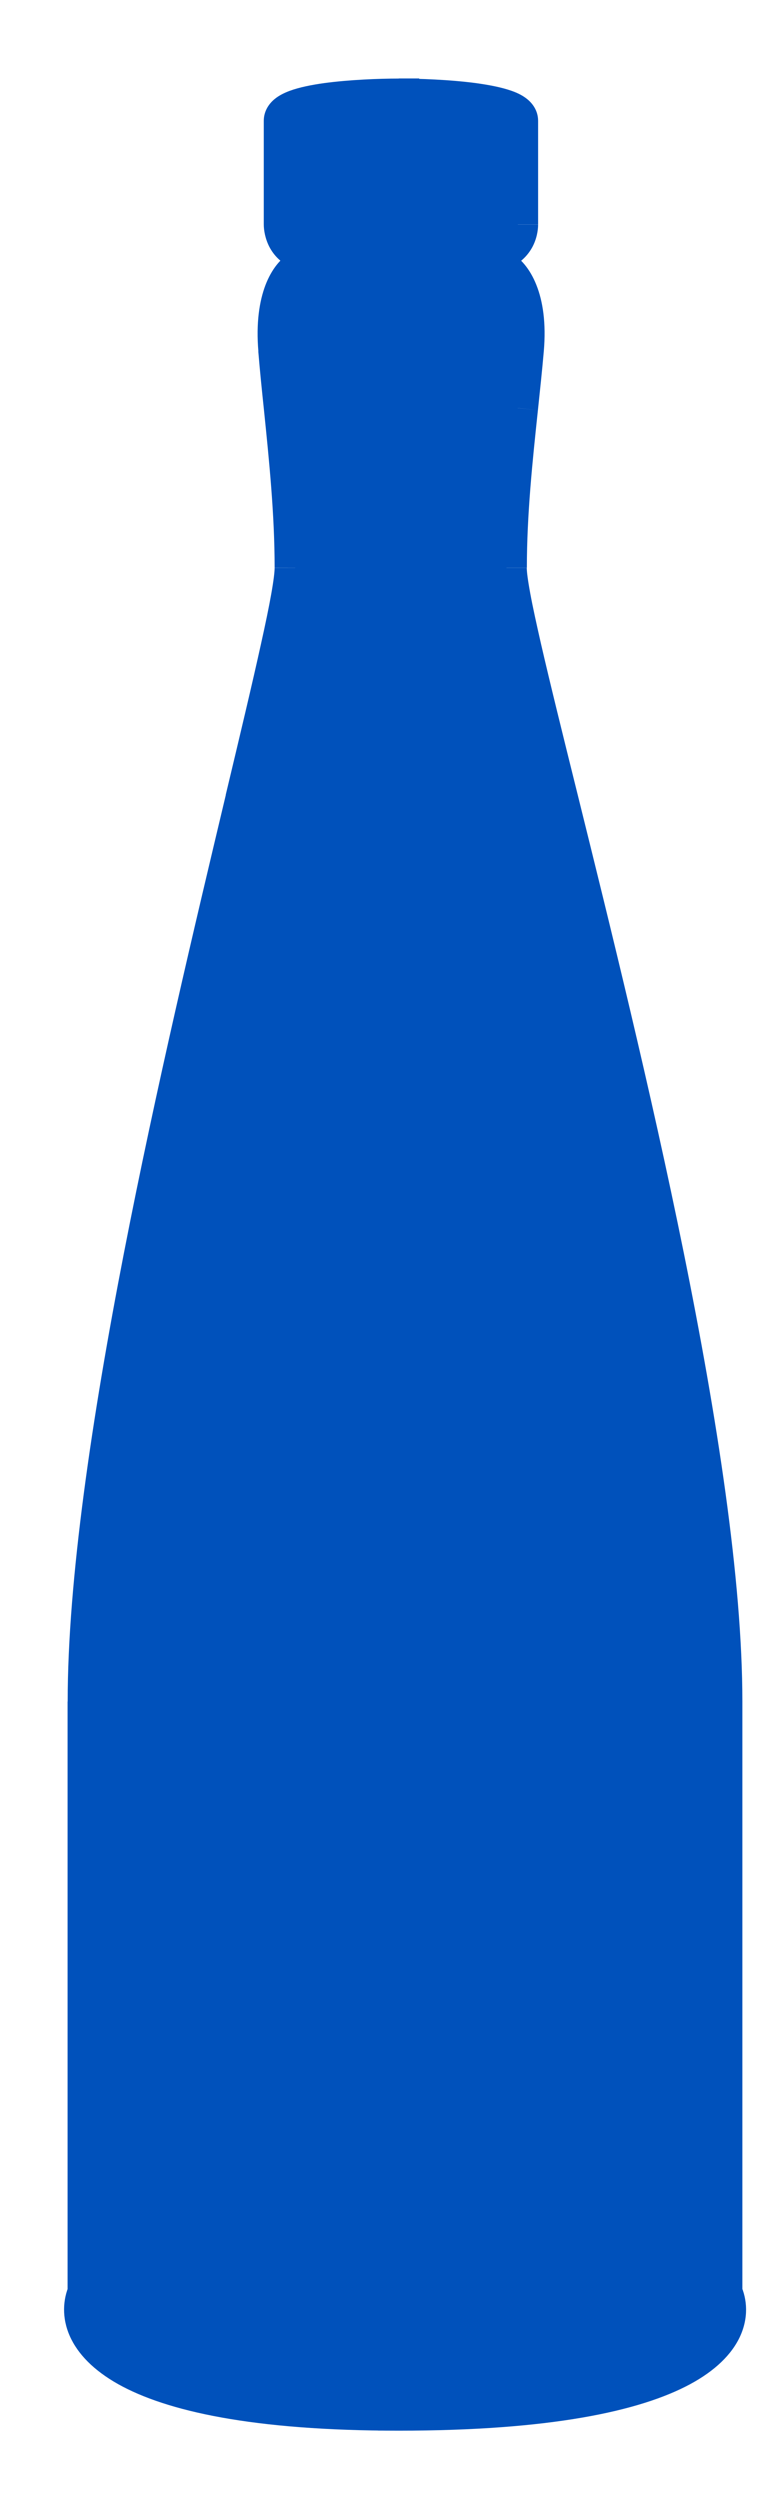
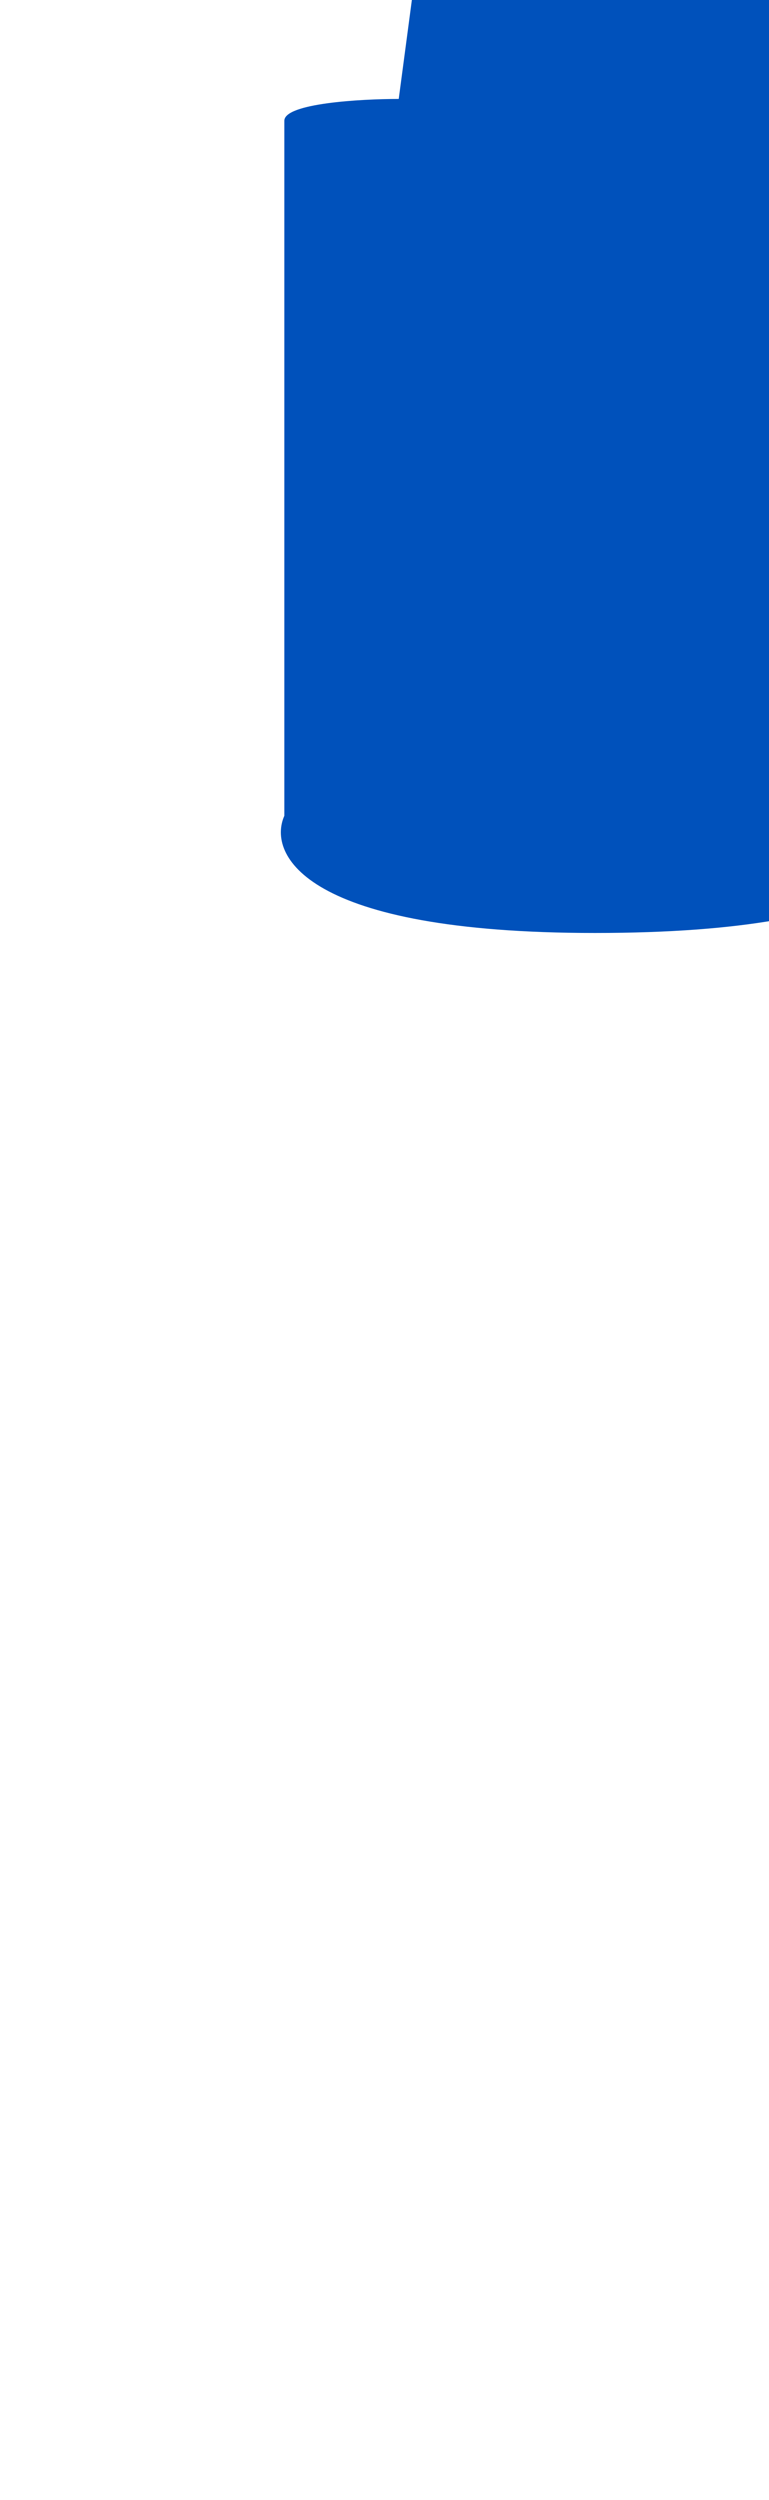
<svg xmlns="http://www.w3.org/2000/svg" fill="none" height="26" viewBox="0 0 8 26" width="8">
  <g fill="#0051bb">
-     <path clip-rule="evenodd" d="m4.148 1.029c-.397 0-1.19.045-1.19.227v1.077c0 .066.034.21.17.255.136.045.057.17 0 .227-.094.047-.272.278-.227.822.016.194.037.396.058.606.054.526.112 1.094.112 1.662 0 .252-.218 1.166-.514 2.412-.637 2.675-1.64 6.884-1.64 9.379v6.151c-.179.406.215 1.219 3.231 1.219v0c3.139 0 3.55-.813 3.363-1.219v-6.151c0-2.494-1.043-6.703-1.707-9.379-.309-1.246-.535-2.16-.535-2.412 0-.568.06-1.136.116-1.662.022-.209.044-.412.061-.606.047-.544-.138-.775-.236-.822-.059-.057-.142-.181 0-.227s.177-.189.177-.255v-1.077c0-.181-.826-.227-1.239-.227z" fill-rule="evenodd" />
-     <path d="m4.148 1.029h.213v-.213h-.213zm-1.02 1.559.067-.202zm0 .227.095.191.031-.015.024-.024zm-.227.822-.212.018zm.058.606-.212.022zm-.403 4.074.207.049zm-1.64 15.529.195.086.018-.041v-.045zm3.231 1.219h.213v-.213h-.213zm0 0h-.213v.213h.213zm3.363-1.219h-.213v.047l.019.042zm-1.707-15.529-.207.051zm-.419-4.074.212.023zm.061-.606.212.018zm-.236-.822-.148.154.025.024.031.015zm0-.227-.065-.203zm-1.062-1.559h-.213v.213l.213 0zm-.977.227c0 .064-.037.098-.042.102-.004.003.003-.003.033-.014.059-.022.152-.042.271-.058.235-.032.522-.043.715-.043v-.426c-.204 0-.512.012-.773.047-.129.018-.258.043-.361.081-.05.019-.108.045-.157.086-.05.041-.112.117-.112.226zm0 1.077v-1.077h-.426v1.077zm.024.053c-.004-.001-.005-.002-.006-.003-.002-.001-.005-.005-.008-.012-.004-.007-.006-.015-.008-.024-.002-.009-.002-.015-.002-.014h-.426c0 .063.015.149.057.232.045.087.126.181.258.225zm.083.579c.039-.039.106-.119.129-.221.013-.057.015-.137-.03-.215-.045-.078-.116-.121-.183-.143l-.135.404c.001 0-.029-.01-.052-.05-.023-.04-.019-.077-.016-.09.003-.011.005-.013 0-.005-.004.007-.01.014-.015.019zm-.165.654c-.021-.247.011-.408.048-.503.039-.102.079-.119.062-.11l-.191-.381c-.111.056-.207.178-.269.339-.064.168-.099.395-.074.691zm.058.602c-.021-.21-.042-.41-.058-.602l-.425.035c.016.196.037.401.059.61zm.113 1.684c0-.58-.059-1.159-.113-1.684l-.424.043c.054.528.111 1.085.111 1.64zm-.52 2.462c.148-.623.277-1.165.369-1.583.046-.209.083-.389.109-.534.025-.14.042-.261.042-.345h-.426c0 .042-.01.13-.035.271-.024.136-.06.31-.106.517-.091.414-.219.951-.368 1.575zm-1.634 9.329c0-2.463.994-6.643 1.634-9.329l-.414-.099c-.634 2.664-1.645 6.902-1.645 9.428zm0 6.151v-6.151h-.426v6.151zm3.018 1.006c-1.497 0-2.305-.203-2.709-.43-.199-.112-.287-.221-.322-.3-.034-.076-.027-.141-.005-.19l-.39-.172c-.068.154-.079.344.005.534.083.187.249.357.503.5.502.281 1.399.484 2.918.484zm-.213.213v0h.426v-0zm.213.213c1.579 0 2.51-.203 3.03-.482.262-.141.435-.31.522-.498.088-.192.077-.384.005-.54l-.387.178c.022.048.029.109-.005.184-.036.079-.127.189-.337.301-.424.228-1.268.432-2.828.432zm3.576-1.432v-6.151h-.426v6.151zm0-6.151c0-1.27-.265-2.963-.609-4.664-.345-1.704-.773-3.429-1.104-4.766l-.414.103c.332 1.338.757 3.055 1.1 4.748.343 1.697.6 3.355.6 4.579zm-1.713-9.43c-.155-.624-.288-1.162-.383-1.575-.047-.207-.085-.38-.11-.516-.026-.141-.037-.228-.037-.269h-.426c0 .085.018.207.044.347.027.145.066.325.113.534.096.418.23.96.385 1.583zm-.529-2.361c0-.555.059-1.111.115-1.639l-.424-.045c-.056.525-.118 1.103-.118 1.684zm.115-1.639c.022-.209.044-.414.061-.61l-.424-.037c-.017.191-.038.392-.06.601zm.061-.61c.026-.298-.01-.526-.078-.695-.065-.163-.166-.283-.278-.338l-.184.384c-.014-.007.027.011.067.112.038.094.07.254.049.5zm-.301-.994c-.005-.005-.012-.012-.016-.019-.005-.008-.002-.006.001.006.003.014.008.053-.017.095-.024.04-.055.049-.05.048l-.13-.406c-.066.021-.14.063-.186.141-.047.08-.045.162-.031.22.024.103.095.184.135.223zm-.083.13c.134-.043.217-.134.265-.222.045-.084.06-.172.06-.235h-.426c0-.001-0.0.004-.002.013-.002.008-.005.016-.008.023-.003.006-.006.01-.009.012-.002.001-.004.003-.01.005zm.325-.458v-1.077h-.426v1.077zm0-1.077c0-.113-.066-.189-.117-.229-.05-.04-.109-.066-.161-.084-.105-.037-.239-.062-.372-.08-.271-.036-.59-.047-.802-.047l-0.0.426c.201 0.0.501.011.746.044.125.016.223.037.286.059.032.011.041.019.038.016-.004-.003-.044-.037-.044-.105zm-1.665-.227v0h.426v-0z" />
+     <path clip-rule="evenodd" d="m4.148 1.029c-.397 0-1.19.045-1.19.227v1.077v6.151c-.179.406.215 1.219 3.231 1.219v0c3.139 0 3.55-.813 3.363-1.219v-6.151c0-2.494-1.043-6.703-1.707-9.379-.309-1.246-.535-2.16-.535-2.412 0-.568.06-1.136.116-1.662.022-.209.044-.412.061-.606.047-.544-.138-.775-.236-.822-.059-.057-.142-.181 0-.227s.177-.189.177-.255v-1.077c0-.181-.826-.227-1.239-.227z" fill-rule="evenodd" />
  </g>
</svg>